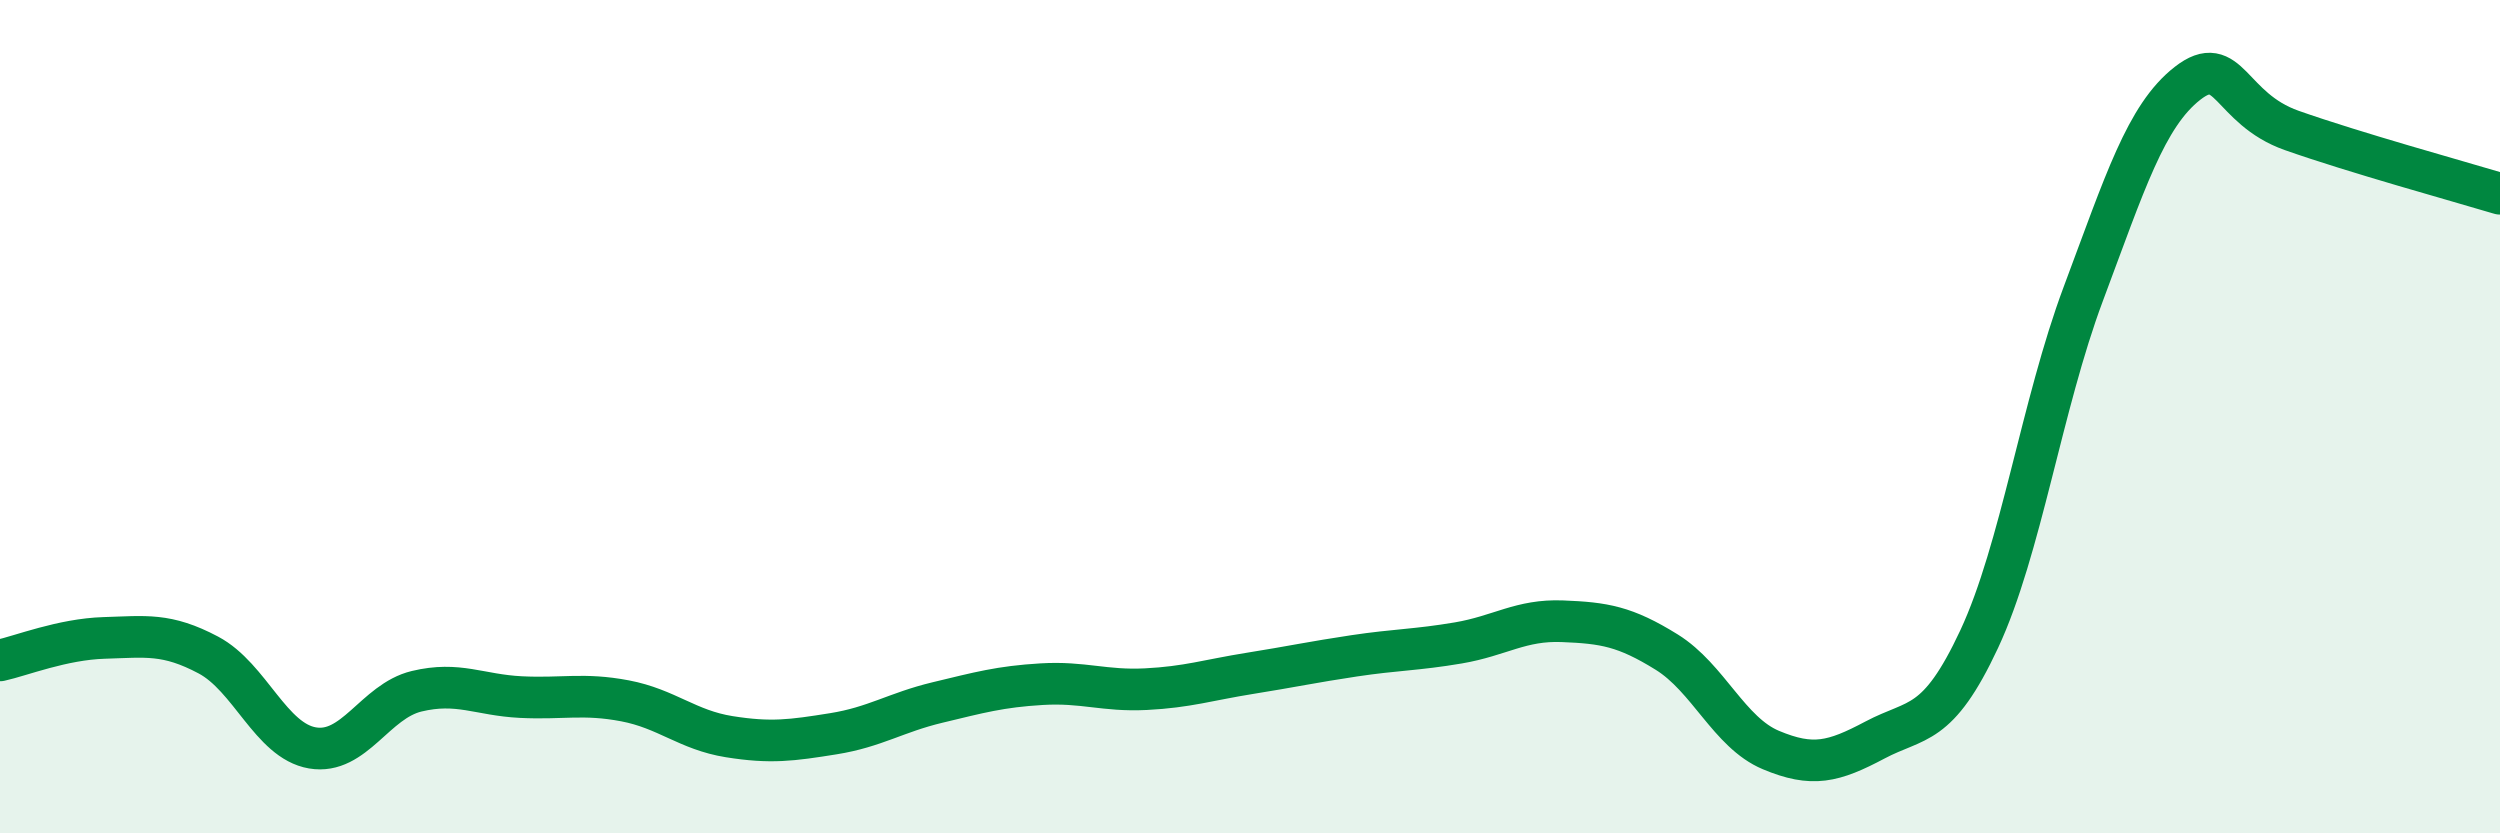
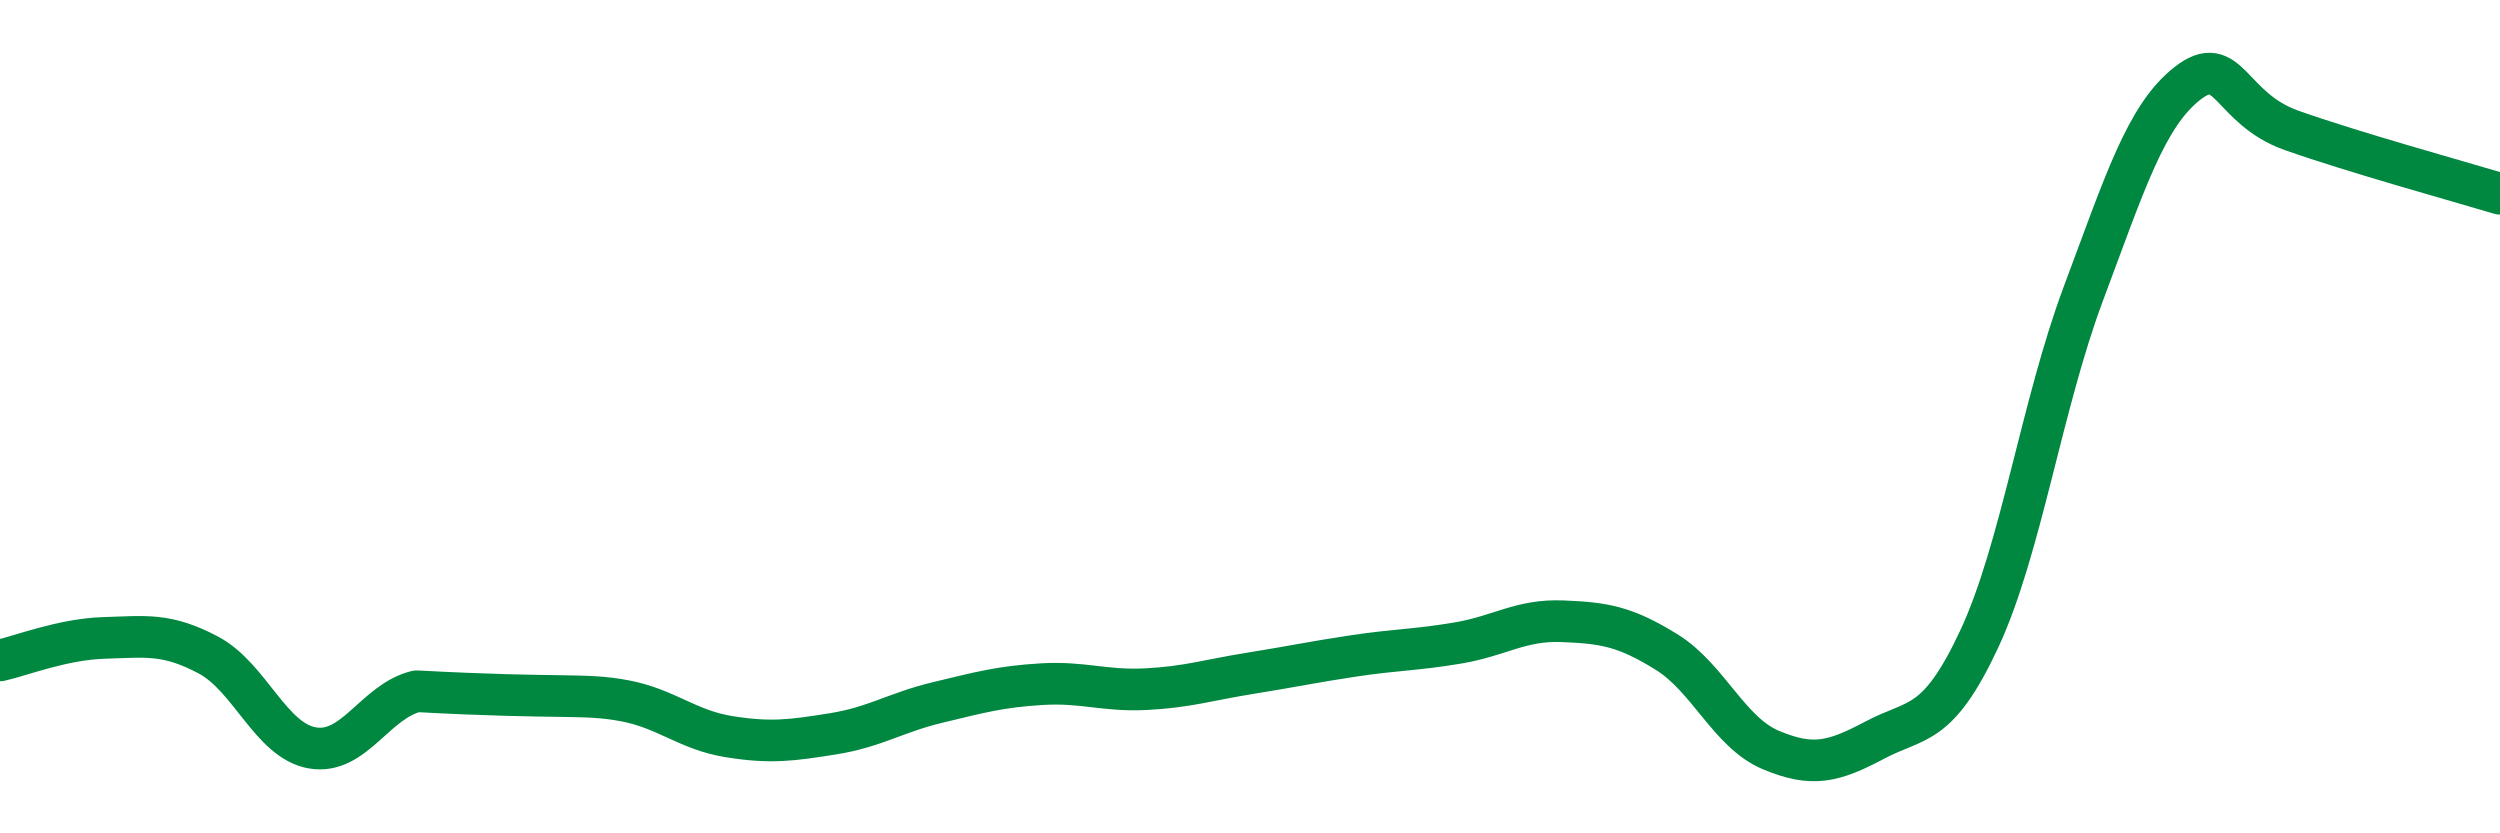
<svg xmlns="http://www.w3.org/2000/svg" width="60" height="20" viewBox="0 0 60 20">
-   <path d="M 0,15.85 C 0.5,15.74 1.5,15.34 2.5,15.31 C 3.5,15.28 4,15.19 5,15.72 C 6,16.25 6.5,17.78 7.5,17.95 C 8.5,18.12 9,16.83 10,16.59 C 11,16.35 11.5,16.68 12.5,16.73 C 13.5,16.78 14,16.63 15,16.82 C 16,17.01 16.5,17.52 17.5,17.68 C 18.5,17.84 19,17.77 20,17.61 C 21,17.45 21.5,17.1 22.5,16.86 C 23.5,16.62 24,16.48 25,16.42 C 26,16.36 26.5,16.59 27.5,16.54 C 28.5,16.49 29,16.32 30,16.16 C 31,16 31.5,15.89 32.5,15.74 C 33.5,15.59 34,15.6 35,15.43 C 36,15.26 36.5,14.87 37.5,14.91 C 38.5,14.95 39,15.03 40,15.65 C 41,16.27 41.5,17.58 42.5,18 C 43.5,18.42 44,18.29 45,17.76 C 46,17.23 46.5,17.48 47.5,15.34 C 48.5,13.2 49,9.72 50,7.05 C 51,4.38 51.5,2.78 52.5,2 C 53.5,1.22 53.5,2.6 55,3.13 C 56.5,3.66 59,4.35 60,4.65L60 20L0 20Z" fill="#008740" opacity="0.1" stroke-linecap="round" stroke-linejoin="round" />
-   <path d="M 0,15.85 C 0.5,15.74 1.5,15.34 2.5,15.31 C 3.5,15.28 4,15.19 5,15.72 C 6,16.25 6.5,17.78 7.5,17.95 C 8.5,18.12 9,16.83 10,16.59 C 11,16.35 11.5,16.68 12.5,16.73 C 13.5,16.78 14,16.63 15,16.82 C 16,17.01 16.5,17.52 17.5,17.68 C 18.5,17.84 19,17.77 20,17.61 C 21,17.45 21.5,17.1 22.5,16.86 C 23.5,16.62 24,16.48 25,16.42 C 26,16.36 26.5,16.59 27.5,16.54 C 28.5,16.49 29,16.32 30,16.16 C 31,16 31.5,15.89 32.5,15.74 C 33.5,15.59 34,15.6 35,15.43 C 36,15.26 36.5,14.87 37.5,14.91 C 38.5,14.95 39,15.03 40,15.65 C 41,16.27 41.5,17.58 42.5,18 C 43.5,18.42 44,18.29 45,17.76 C 46,17.23 46.5,17.48 47.5,15.34 C 48.5,13.2 49,9.72 50,7.05 C 51,4.38 51.5,2.78 52.5,2 C 53.5,1.22 53.5,2.6 55,3.13 C 56.5,3.66 59,4.35 60,4.65" stroke="#008740" stroke-width="1" fill="none" stroke-linecap="round" stroke-linejoin="round" />
+   <path d="M 0,15.85 C 0.5,15.74 1.5,15.34 2.5,15.31 C 3.5,15.28 4,15.19 5,15.72 C 6,16.25 6.5,17.78 7.5,17.95 C 8.5,18.12 9,16.83 10,16.59 C 13.5,16.78 14,16.63 15,16.82 C 16,17.01 16.5,17.52 17.5,17.68 C 18.5,17.84 19,17.77 20,17.61 C 21,17.45 21.5,17.1 22.5,16.86 C 23.5,16.62 24,16.48 25,16.42 C 26,16.36 26.5,16.59 27.5,16.54 C 28.5,16.49 29,16.32 30,16.16 C 31,16 31.5,15.89 32.5,15.74 C 33.5,15.59 34,15.6 35,15.43 C 36,15.26 36.5,14.87 37.5,14.91 C 38.5,14.95 39,15.03 40,15.65 C 41,16.27 41.5,17.58 42.5,18 C 43.5,18.42 44,18.29 45,17.76 C 46,17.23 46.5,17.48 47.5,15.34 C 48.5,13.2 49,9.72 50,7.05 C 51,4.38 51.5,2.78 52.5,2 C 53.5,1.22 53.5,2.6 55,3.13 C 56.5,3.66 59,4.35 60,4.65" stroke="#008740" stroke-width="1" fill="none" stroke-linecap="round" stroke-linejoin="round" />
</svg>